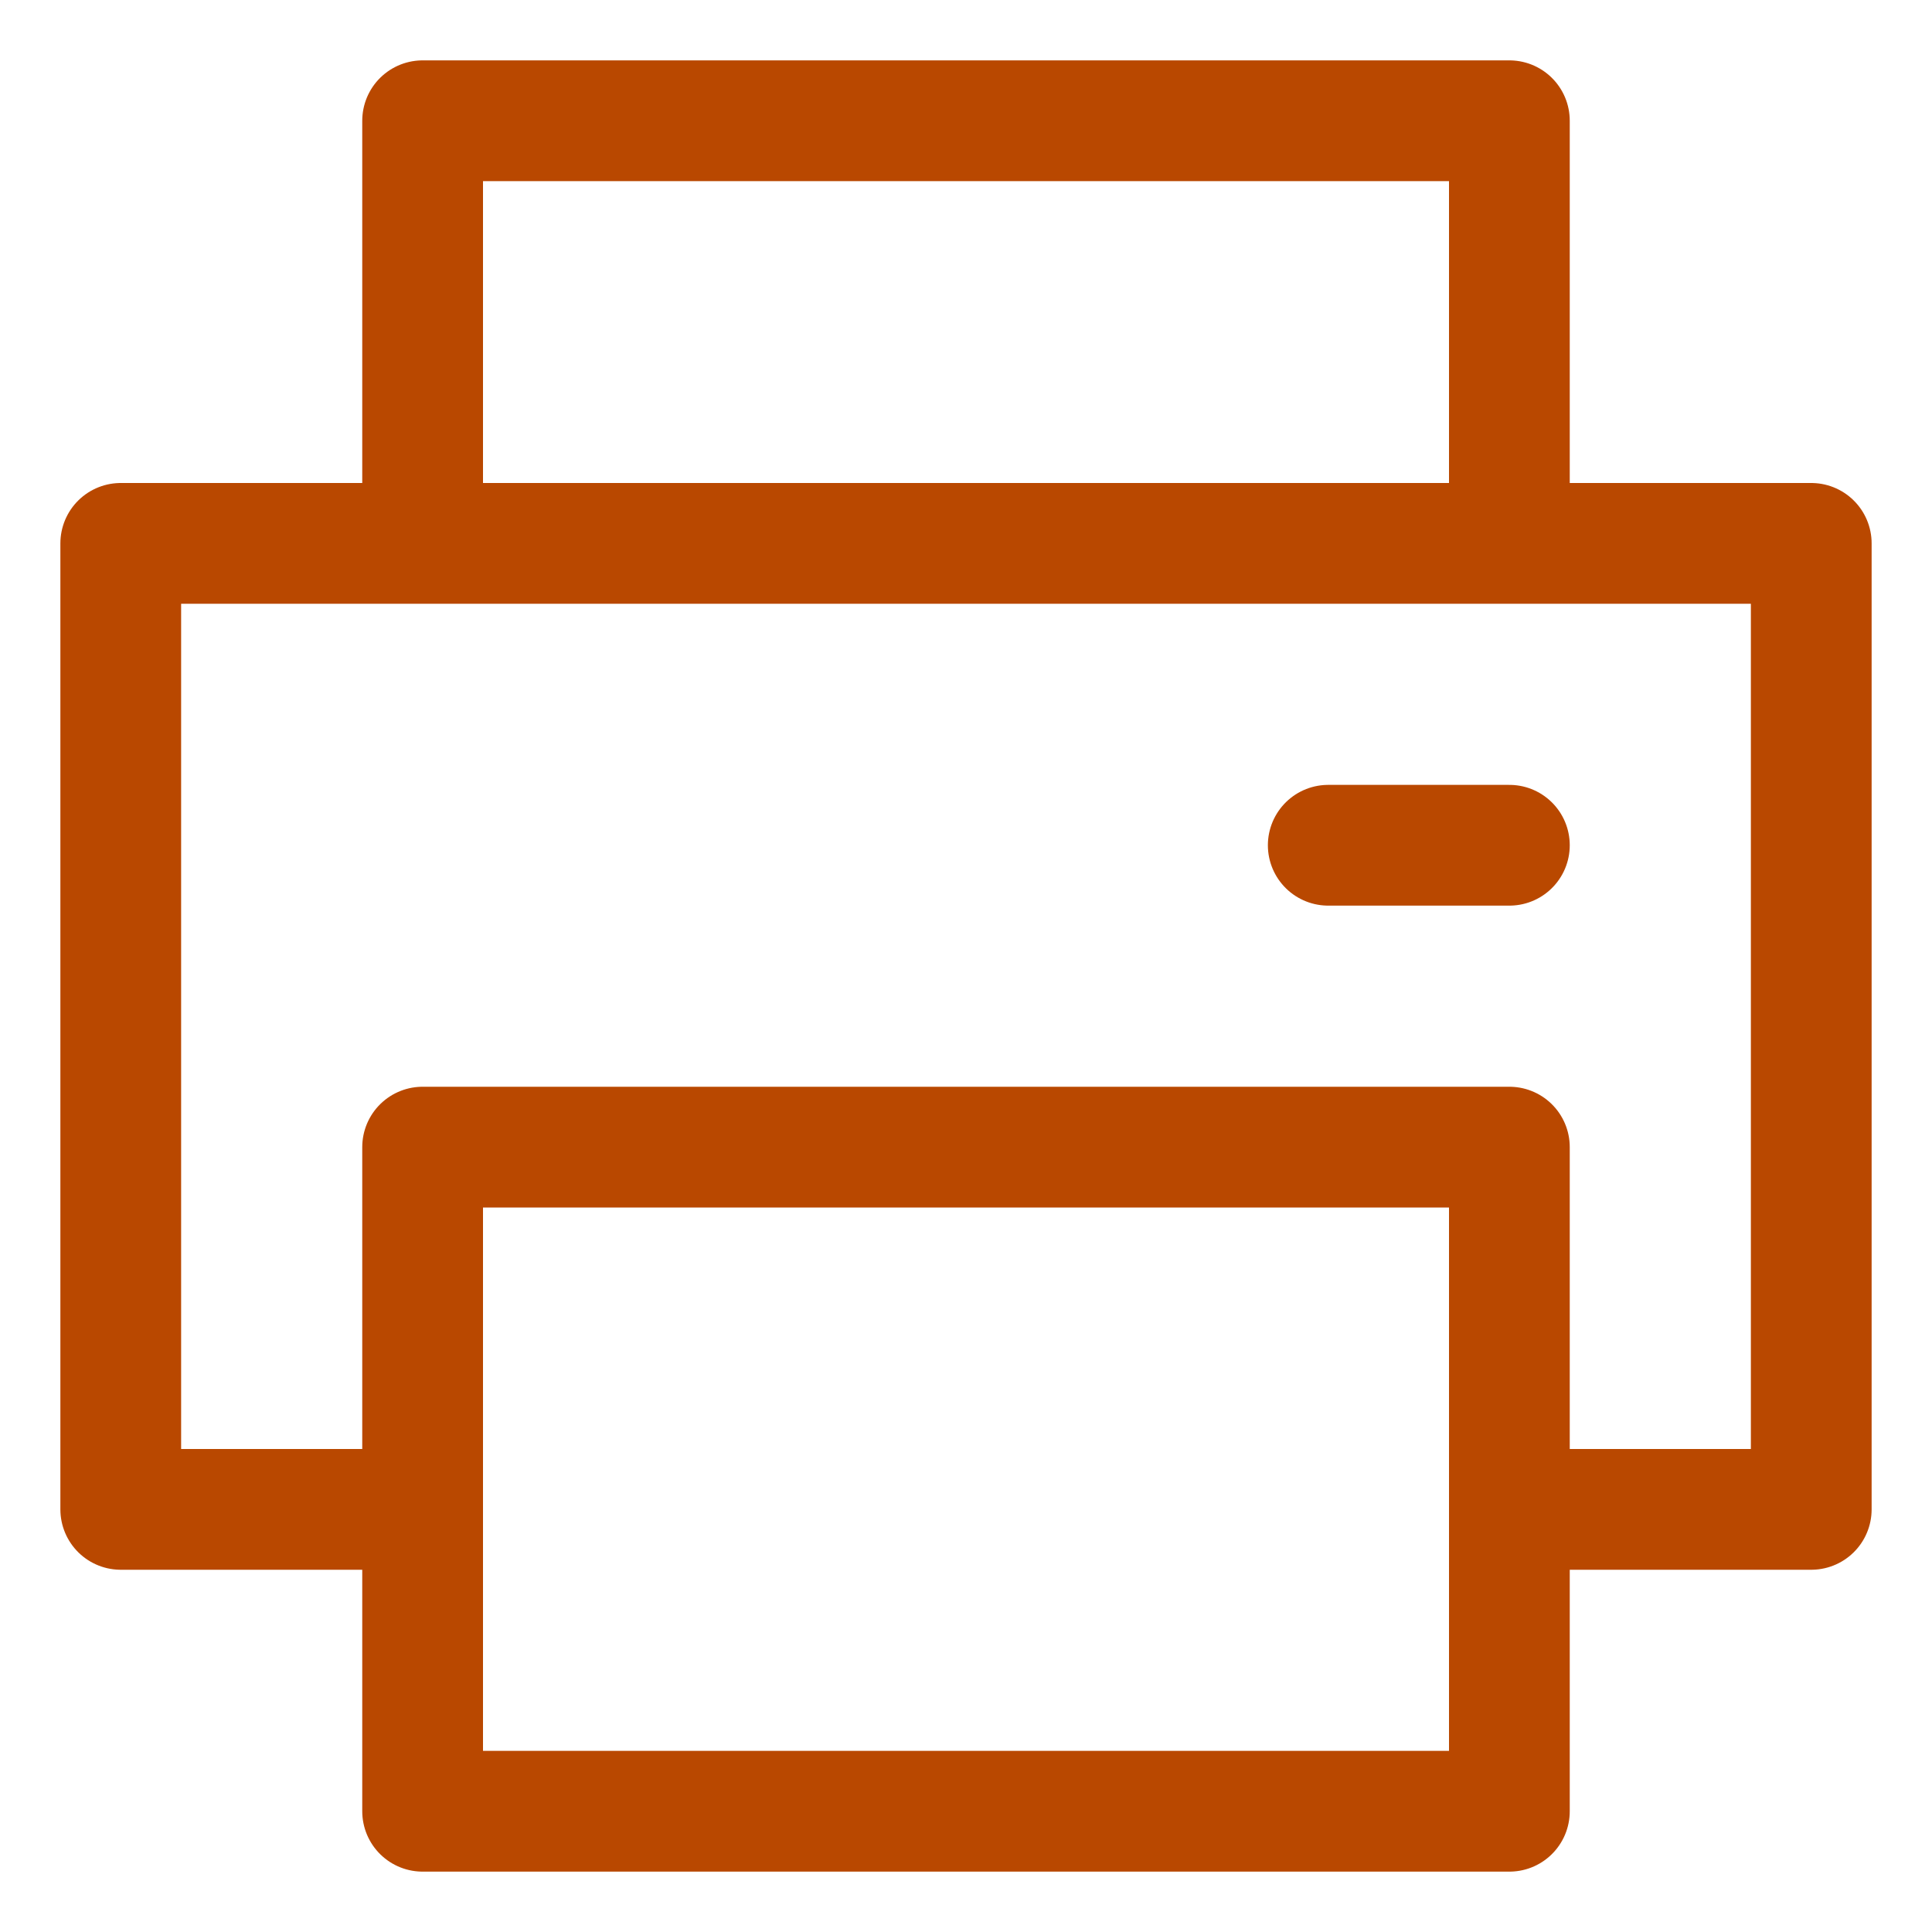
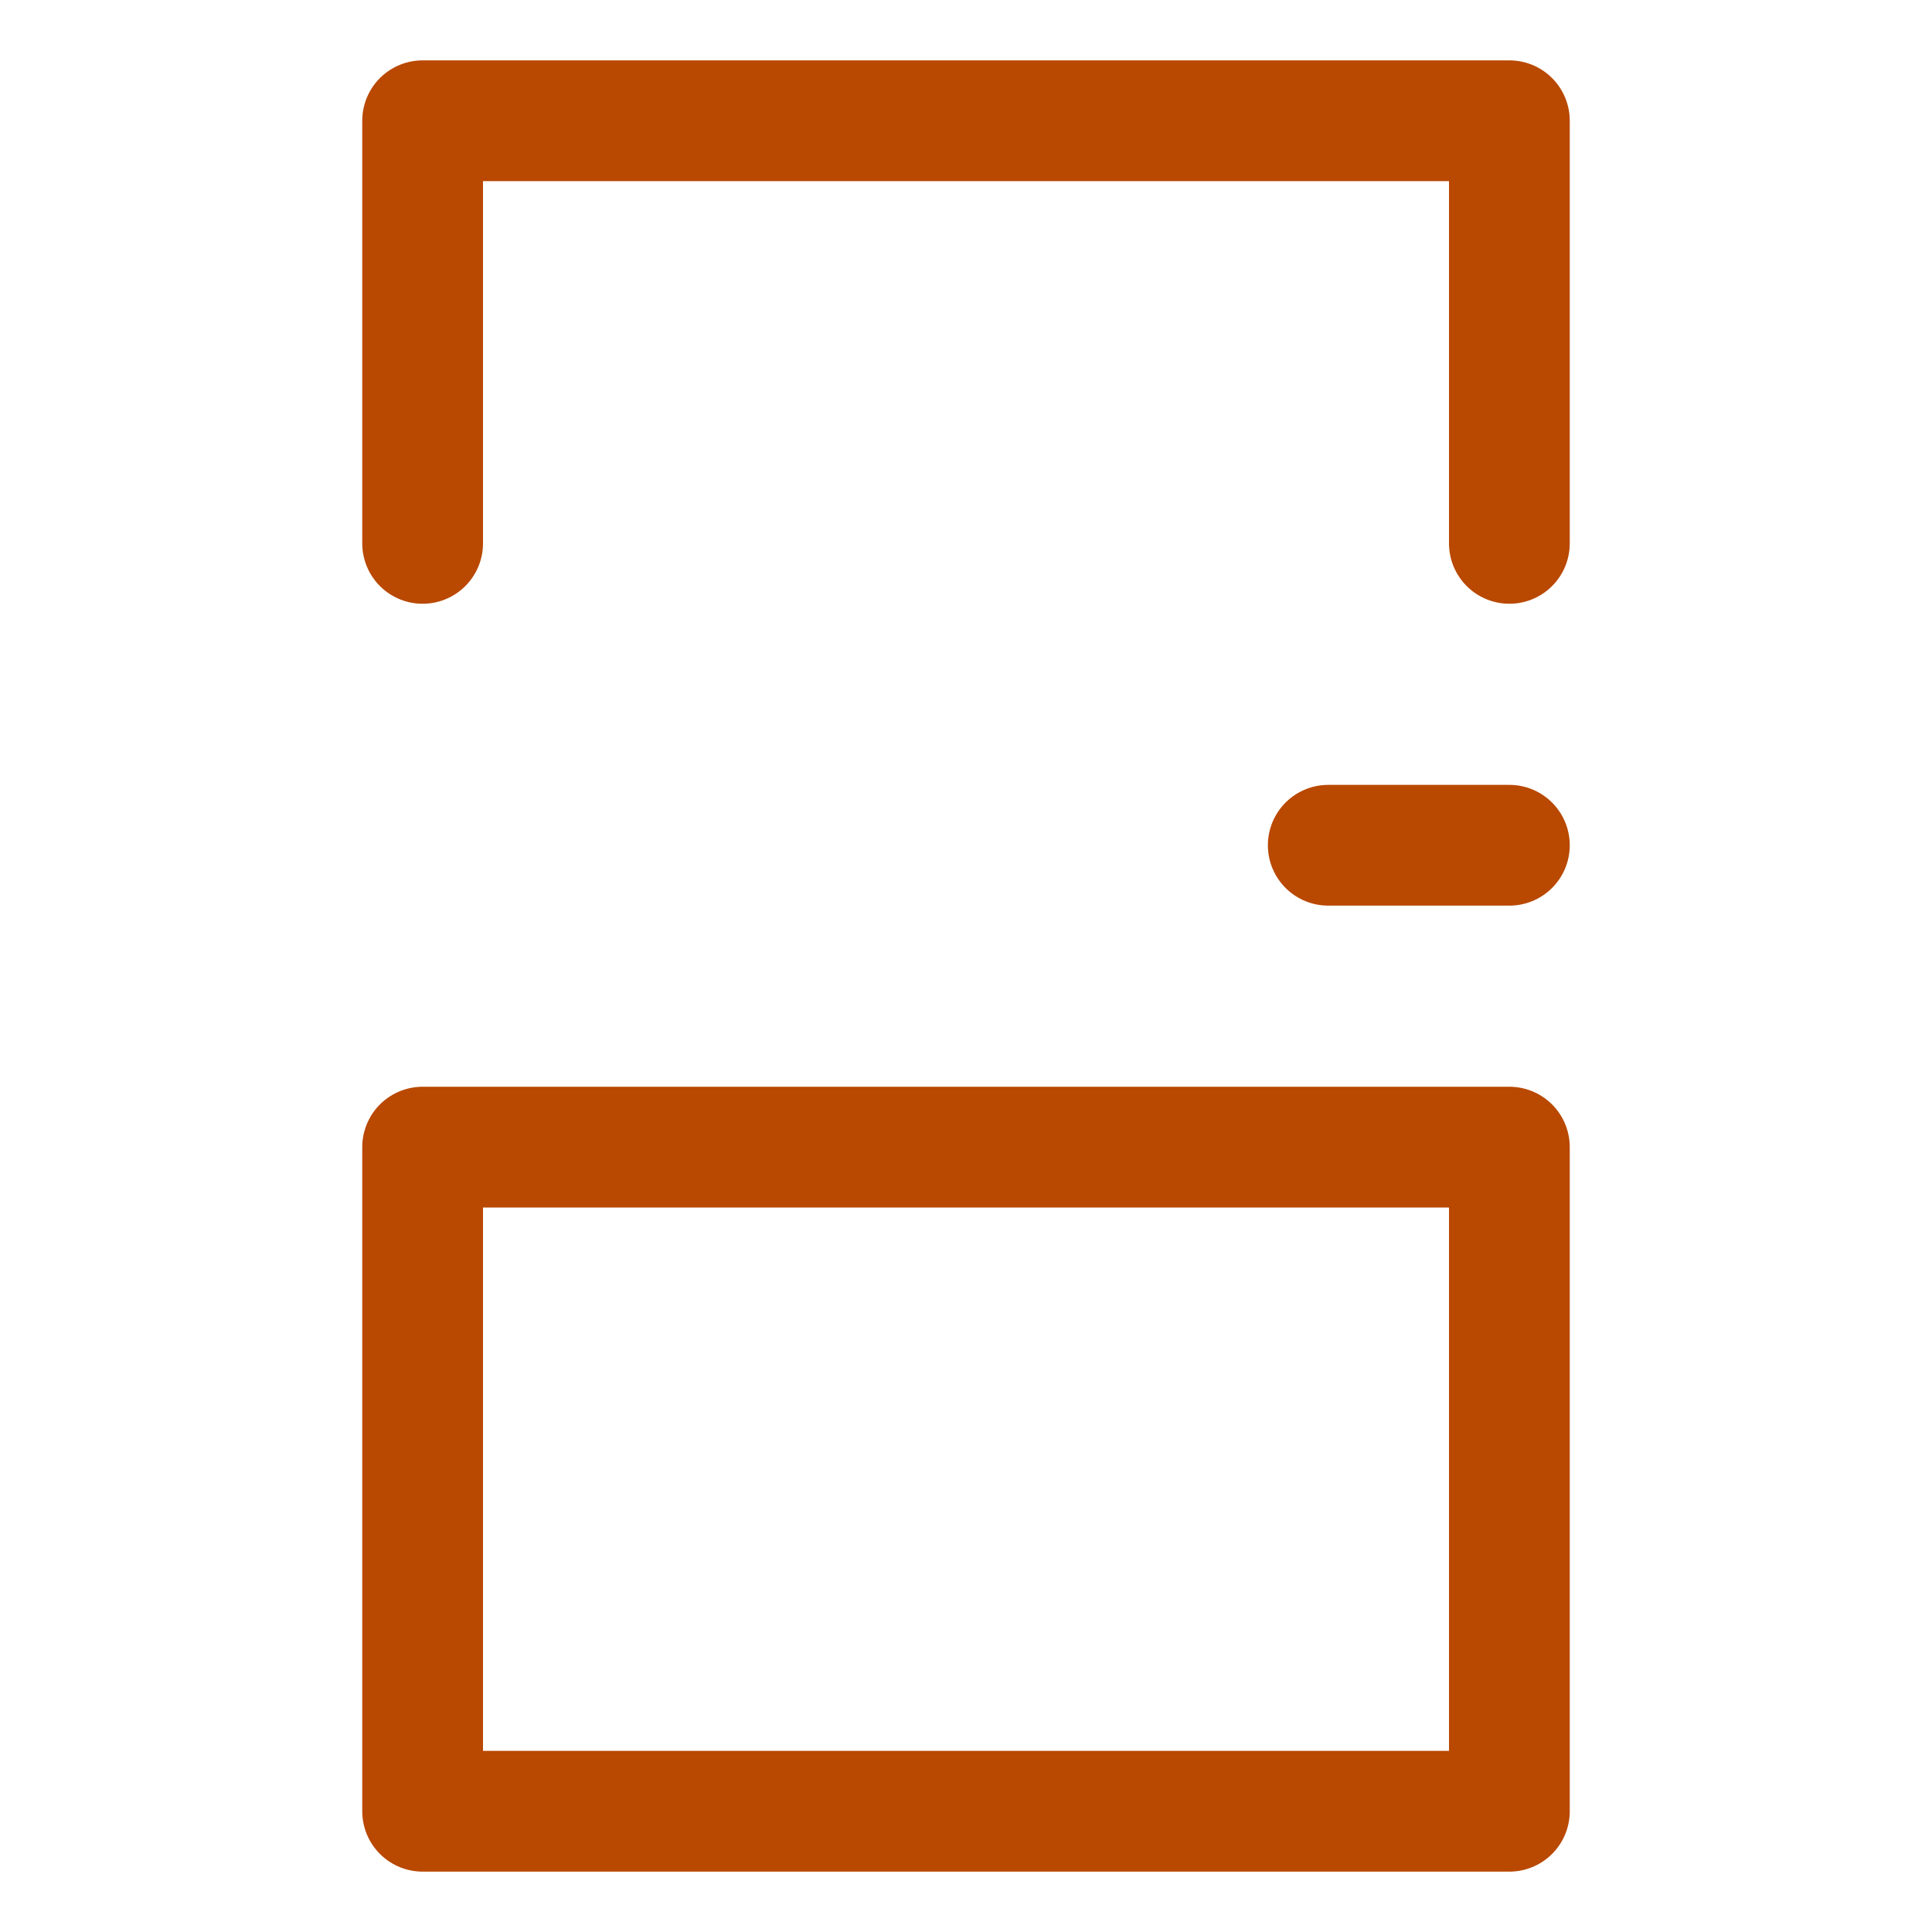
<svg xmlns="http://www.w3.org/2000/svg" id="i-print" viewBox="0 0 32 32" fill="none" stroke="#b94800" stroke-linecap="round" stroke-linejoin="round" stroke-width="2">
-   <path d="M7 25 L2 25 2 9 30 9 30 25 25 25 M7 19 L7 30 25 30 25 19 Z M25 9 L25 2 7 2 7 9 M22 14 L25 14" />
+   <path d="M7 25 M7 19 L7 30 25 30 25 19 Z M25 9 L25 2 7 2 7 9 M22 14 L25 14" />
</svg>